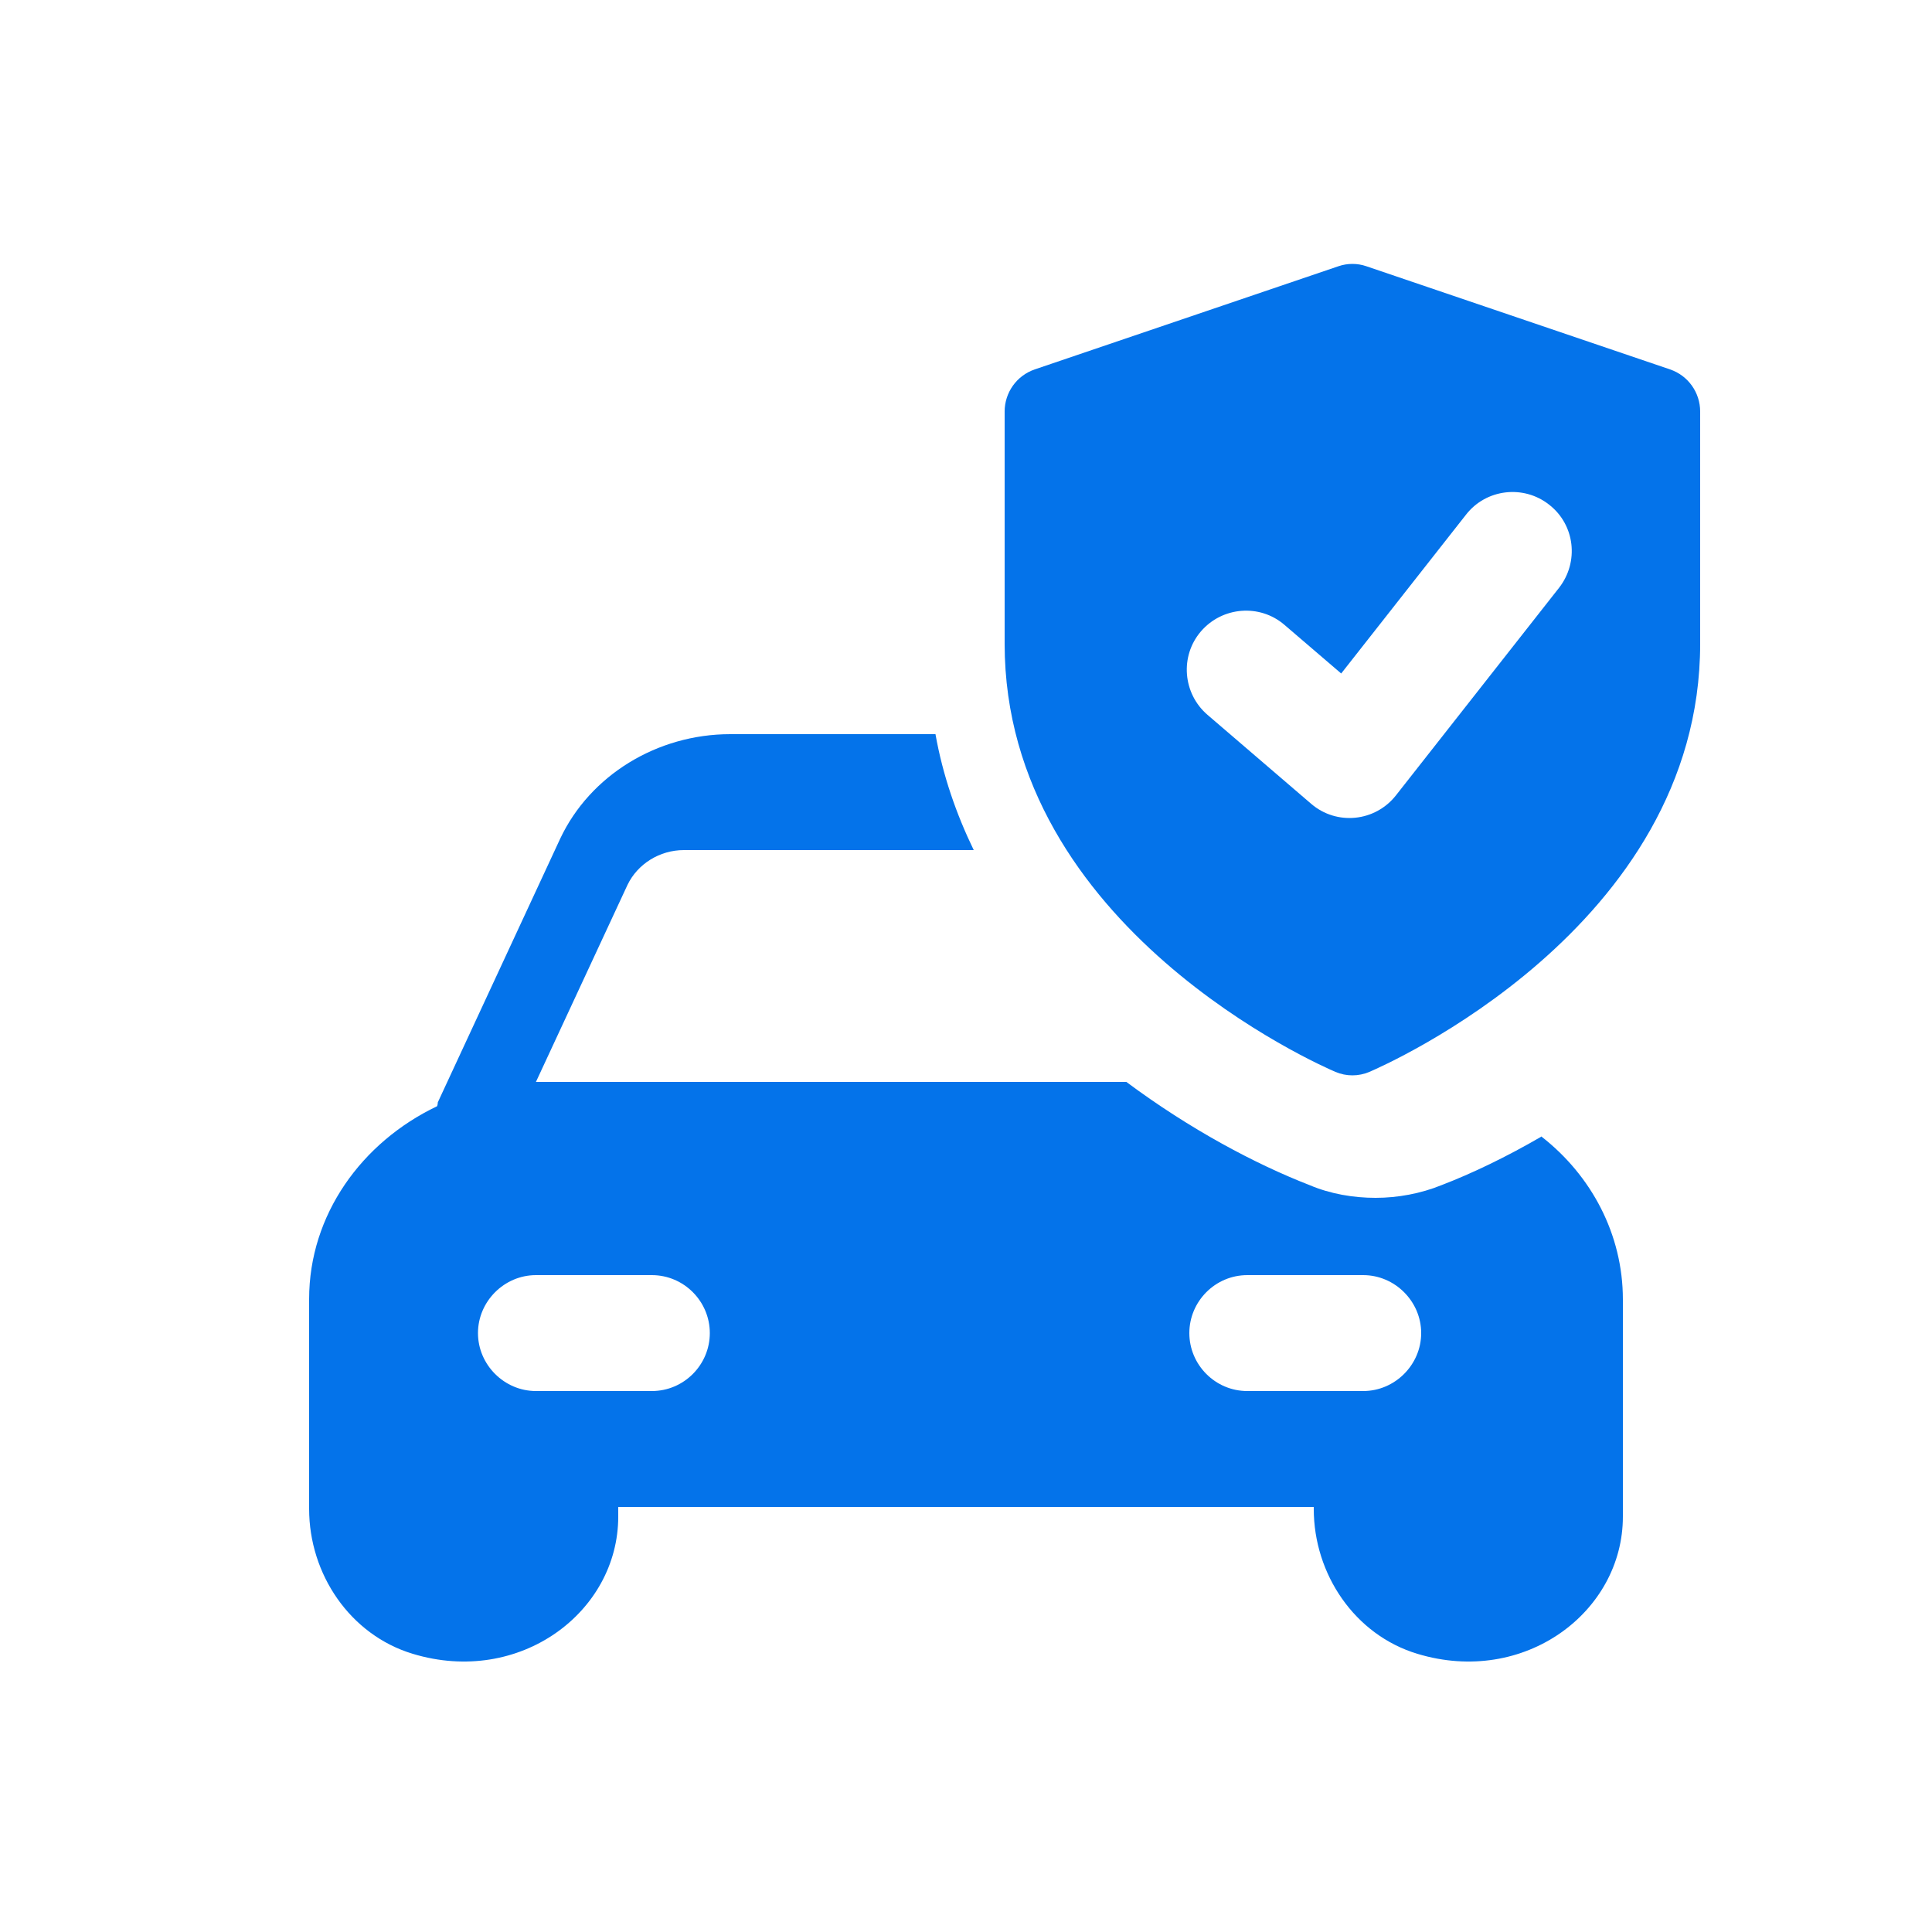
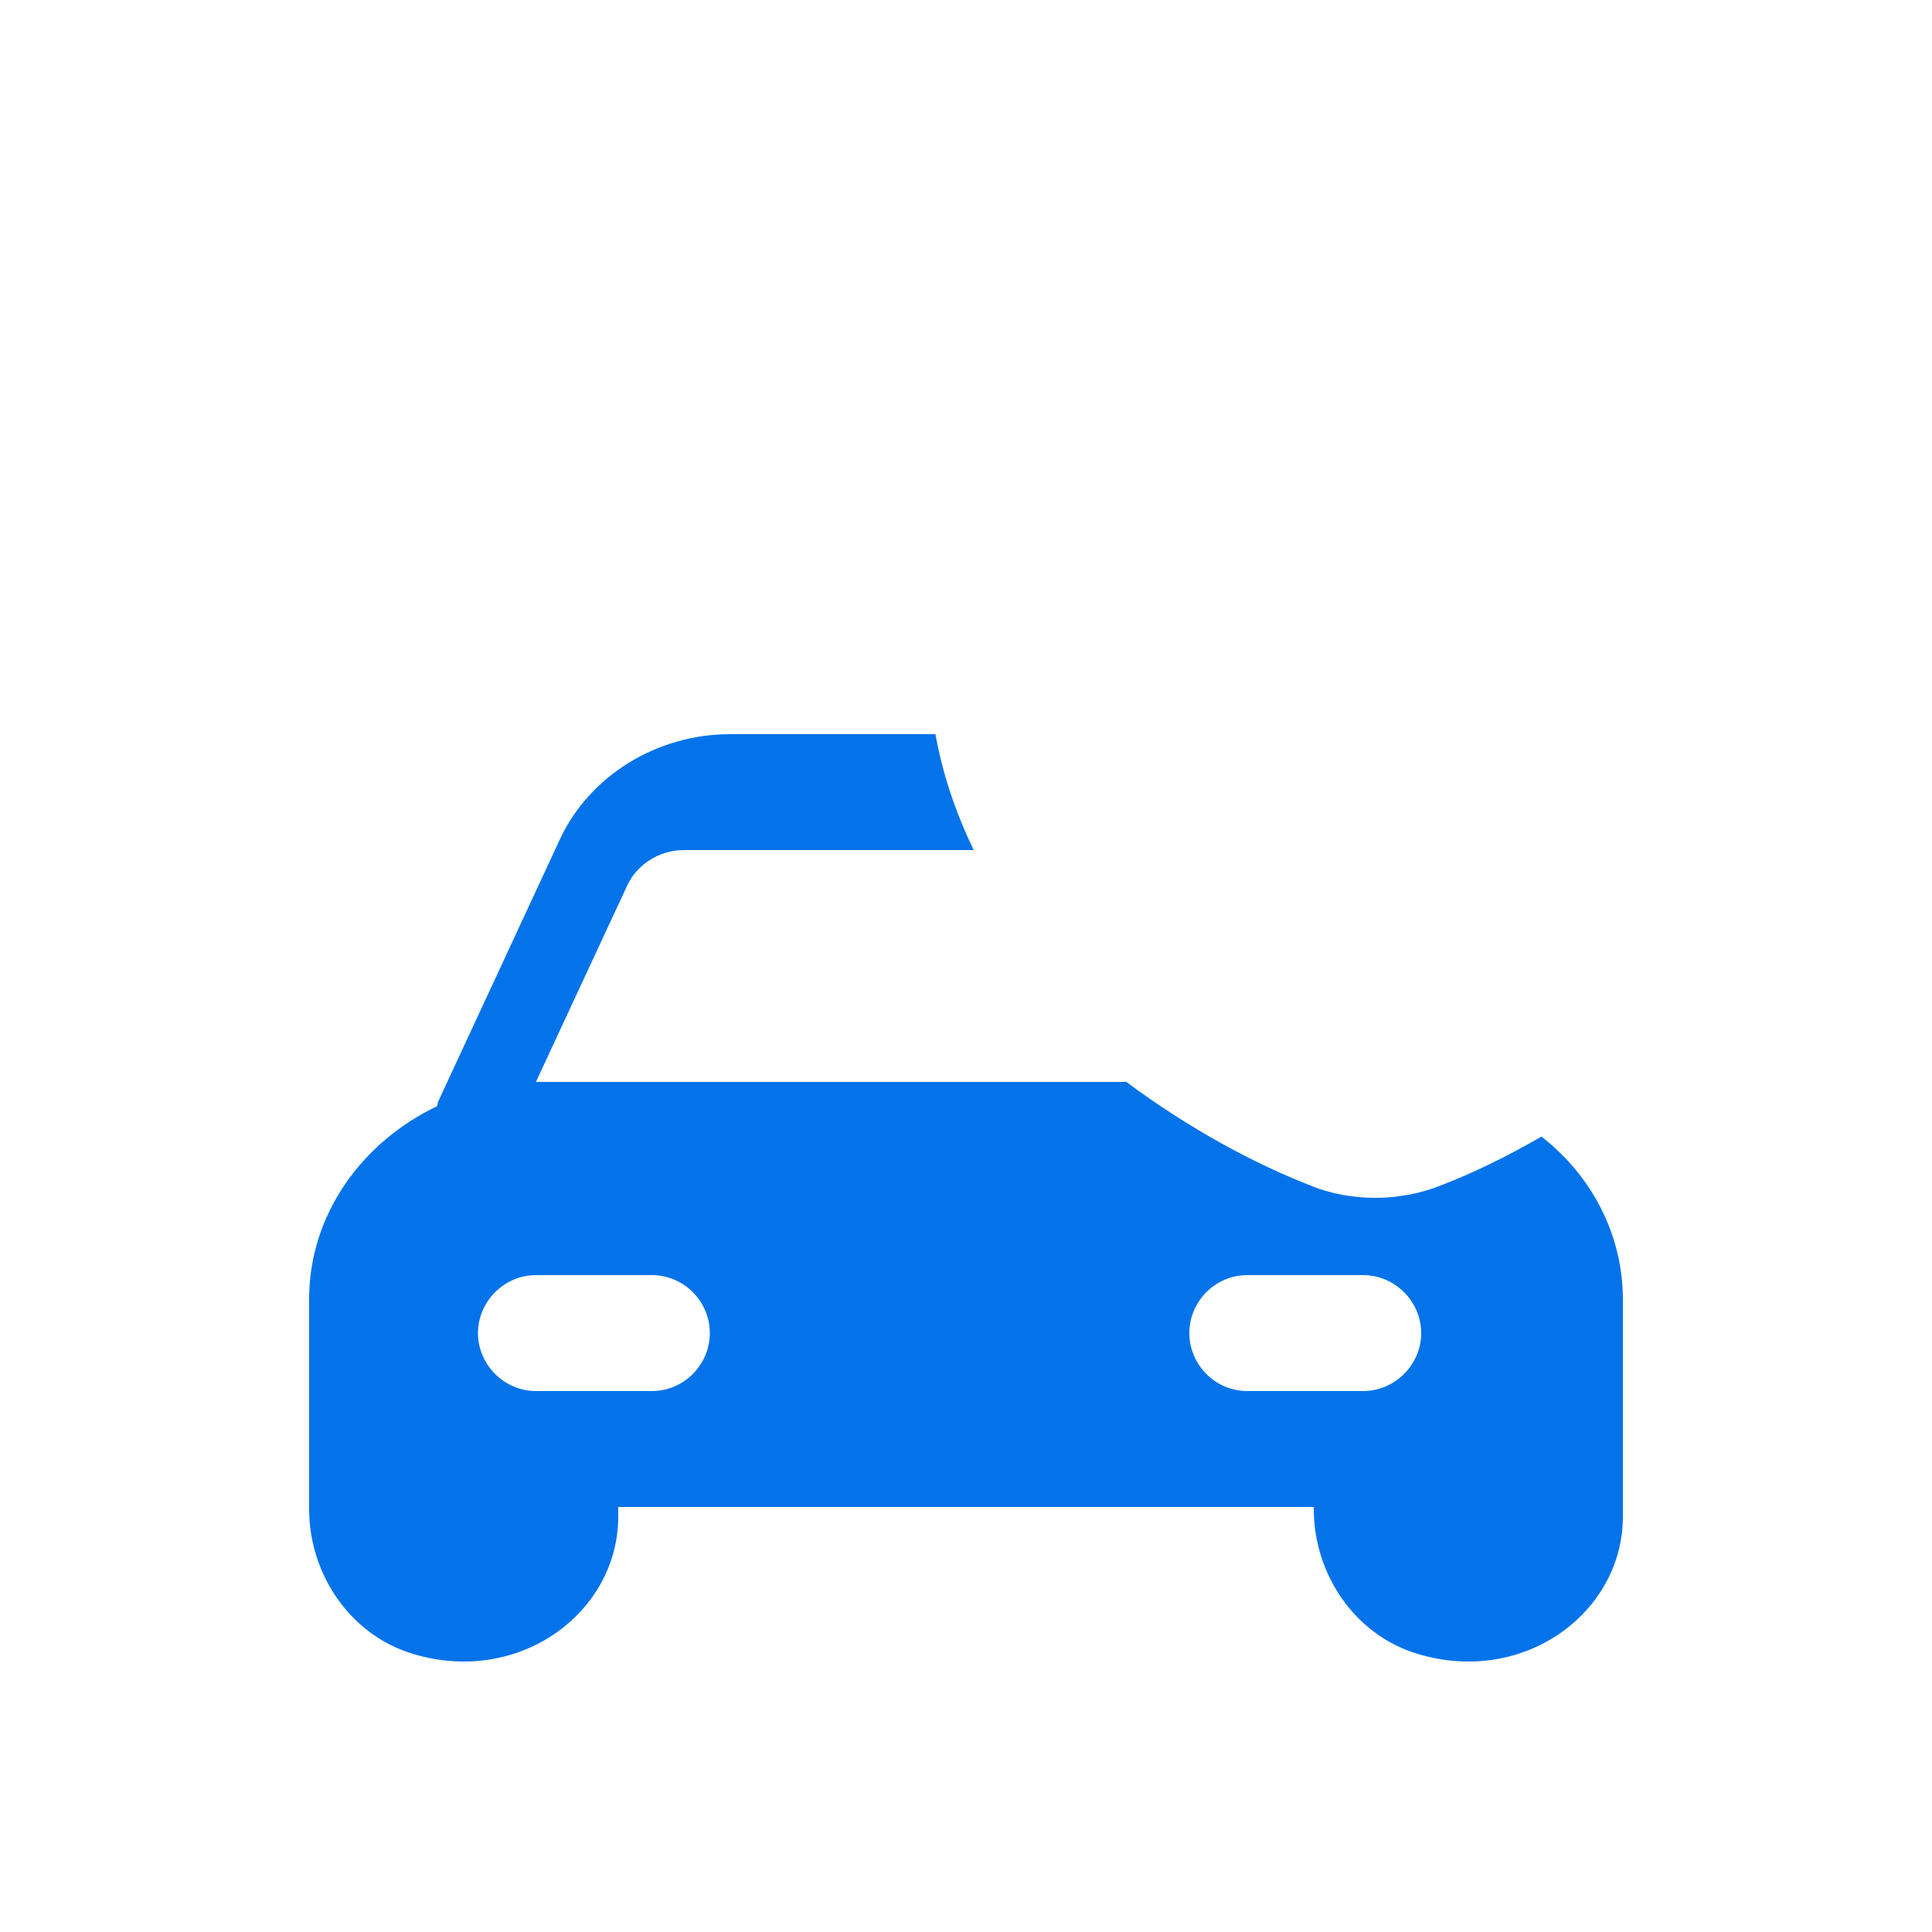
<svg xmlns="http://www.w3.org/2000/svg" width="20" height="20" viewBox="0 0 20 20" fill="none">
  <path d="M15.96 11.764C15.588 11.98 15.236 12.148 14.924 12.268C14.708 12.356 14.468 12.4 14.24 12.4C14.012 12.4 13.772 12.36 13.556 12.268C13 12.052 12.32 11.692 11.66 11.2H5.548L6.496 9.16C6.6 8.944 6.828 8.8 7.08 8.8H10.08C9.9 8.428 9.76 8.028 9.684 7.6H7.56C6.8 7.6 6.108 8.028 5.8 8.68L4.532 11.412C4.532 11.412 4.532 11.436 4.524 11.452C3.744 11.824 3.2 12.576 3.2 13.448V15.62C3.2 16.296 3.624 16.924 4.272 17.12C5.38 17.456 6.4 16.688 6.4 15.7V15.6H13.6V15.62C13.6 16.296 14.024 16.924 14.672 17.12C15.78 17.456 16.8 16.688 16.8 15.7V13.452C16.8 12.776 16.472 12.168 15.96 11.768V11.764ZM6.748 14.4H5.548C5.22 14.4 4.948 14.128 4.948 13.8C4.948 13.472 5.22 13.2 5.548 13.2H6.748C7.08 13.2 7.348 13.472 7.348 13.8C7.348 14.128 7.08 14.4 6.748 14.4ZM14.112 14.4H12.912C12.58 14.4 12.312 14.128 12.312 13.8C12.312 13.472 12.58 13.2 12.912 13.2H14.112C14.44 13.2 14.712 13.472 14.712 13.8C14.712 14.128 14.44 14.4 14.112 14.4Z" fill="#0473EA" />
-   <path d="M17.6 4.26C17.6 4.064 17.476 3.888 17.288 3.824L14.144 2.756C14.052 2.724 13.948 2.724 13.856 2.756L10.712 3.824C10.524 3.888 10.4 4.064 10.4 4.26V6.664C10.4 9.608 13.684 11.036 13.824 11.096C13.936 11.144 14.064 11.144 14.176 11.096C14.316 11.036 17.6 9.608 17.6 6.664V4.26ZM16.14 6.084L14.452 8.232C14.236 8.508 13.836 8.548 13.572 8.32L12.5 7.4C12.244 7.18 12.212 6.792 12.432 6.536C12.652 6.28 13.04 6.248 13.296 6.468L13.884 6.972L15.176 5.328C15.384 5.06 15.772 5.016 16.036 5.224C16.304 5.432 16.348 5.816 16.14 6.084Z" fill="#0473EA" />
</svg>